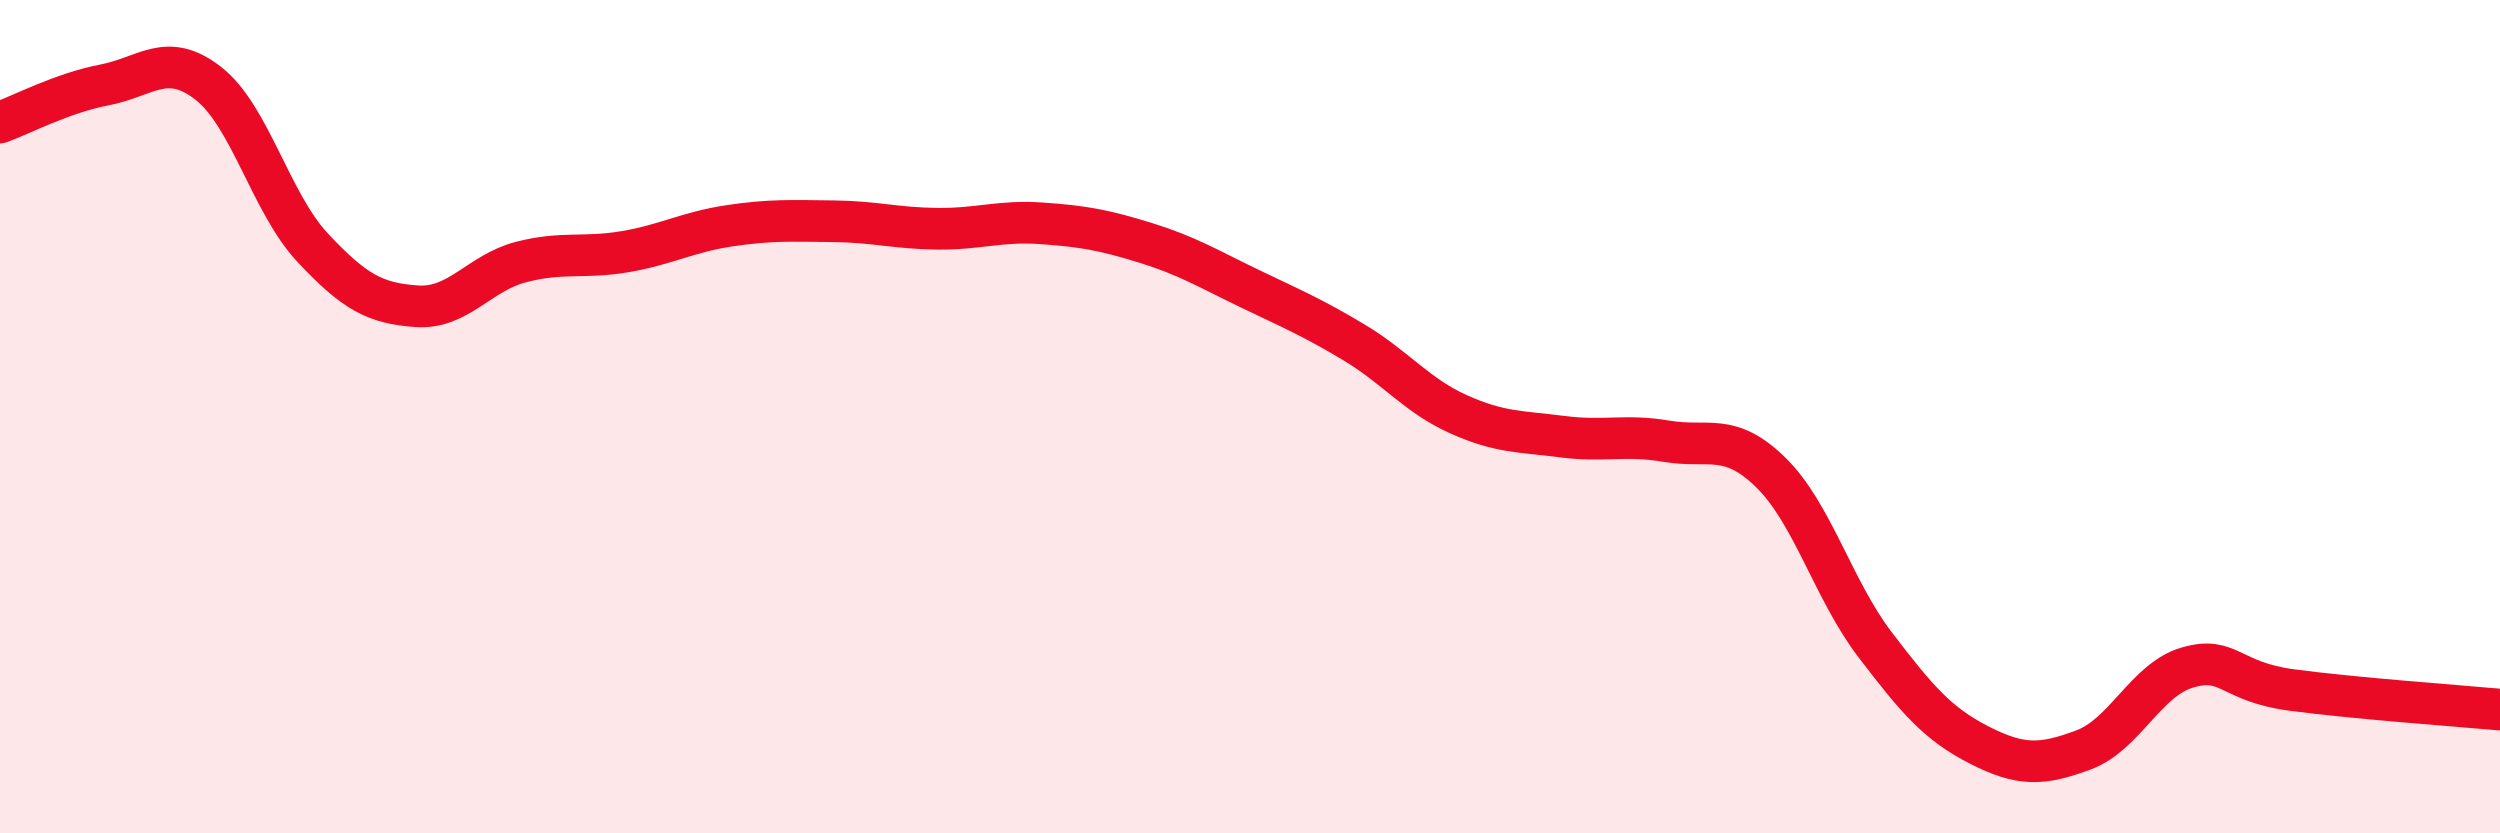
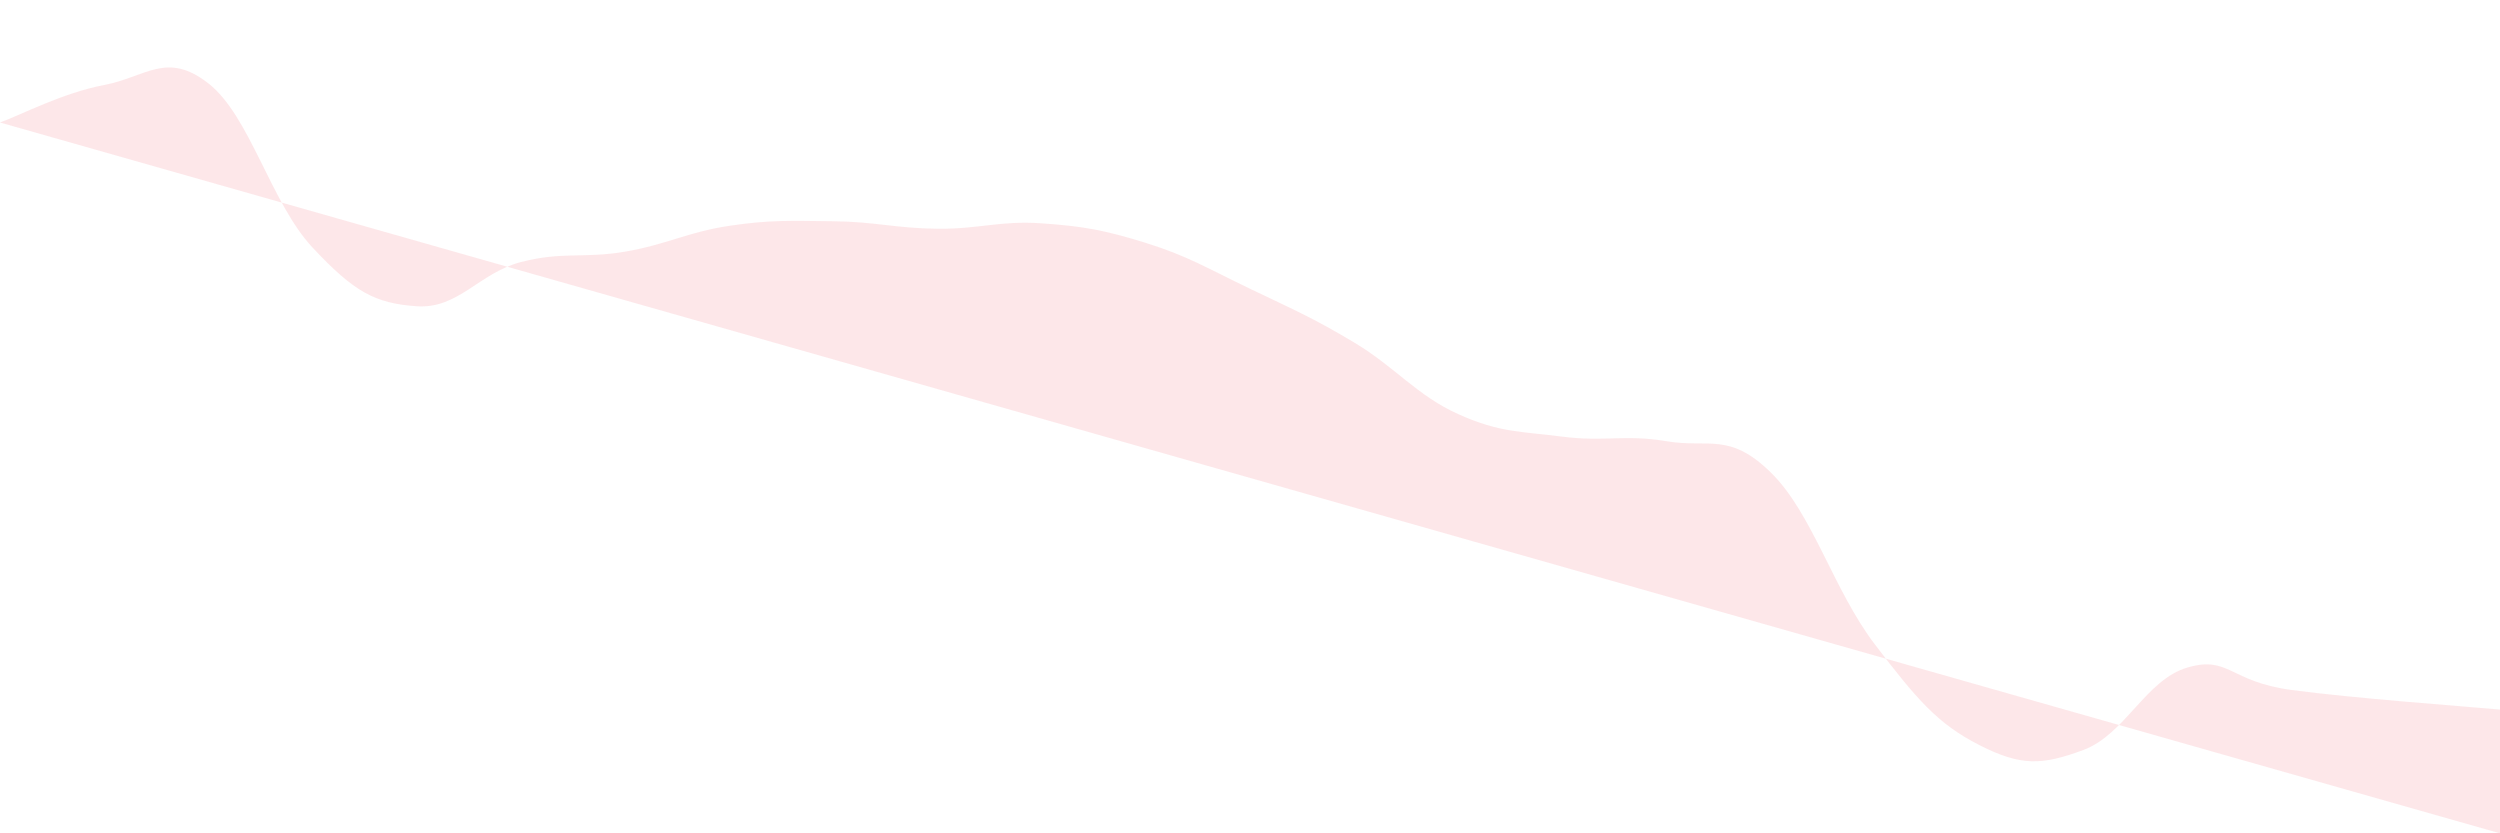
<svg xmlns="http://www.w3.org/2000/svg" width="60" height="20" viewBox="0 0 60 20">
-   <path d="M 0,2.94 C 0.5,2.76 1.5,2.23 2.5,2.04 C 3.5,1.85 4,1.22 5,2 C 6,2.78 6.5,4.87 7.5,5.94 C 8.5,7.01 9,7.28 10,7.35 C 11,7.42 11.5,6.55 12.5,6.29 C 13.5,6.03 14,6.21 15,6.04 C 16,5.87 16.5,5.57 17.5,5.42 C 18.5,5.27 19,5.3 20,5.31 C 21,5.32 21.5,5.48 22.5,5.49 C 23.5,5.5 24,5.29 25,5.36 C 26,5.43 26.5,5.52 27.5,5.83 C 28.5,6.14 29,6.45 30,6.93 C 31,7.41 31.5,7.62 32.5,8.22 C 33.5,8.82 34,9.49 35,9.94 C 36,10.39 36.5,10.35 37.5,10.48 C 38.5,10.61 39,10.42 40,10.59 C 41,10.76 41.5,10.36 42.5,11.34 C 43.5,12.32 44,14.16 45,15.47 C 46,16.78 46.5,17.37 47.5,17.88 C 48.5,18.39 49,18.37 50,18 C 51,17.63 51.5,16.31 52.5,16.02 C 53.5,15.73 53.5,16.36 55,16.56 C 56.5,16.76 59,16.94 60,17.03L60 20L0 20Z" fill="#EB0A25" opacity="0.1" stroke-linecap="round" stroke-linejoin="round" />
-   <path d="M 0,2.94 C 0.5,2.76 1.5,2.23 2.5,2.04 C 3.5,1.85 4,1.22 5,2 C 6,2.78 6.5,4.87 7.5,5.94 C 8.5,7.01 9,7.28 10,7.35 C 11,7.42 11.5,6.55 12.5,6.29 C 13.5,6.03 14,6.21 15,6.04 C 16,5.87 16.5,5.57 17.5,5.42 C 18.5,5.27 19,5.3 20,5.31 C 21,5.32 21.5,5.48 22.5,5.49 C 23.5,5.5 24,5.29 25,5.36 C 26,5.43 26.5,5.52 27.5,5.83 C 28.5,6.14 29,6.45 30,6.93 C 31,7.41 31.5,7.62 32.5,8.22 C 33.5,8.82 34,9.49 35,9.94 C 36,10.39 36.5,10.35 37.5,10.48 C 38.5,10.61 39,10.42 40,10.59 C 41,10.76 41.5,10.36 42.5,11.34 C 43.5,12.32 44,14.16 45,15.47 C 46,16.78 46.5,17.37 47.5,17.88 C 48.5,18.39 49,18.37 50,18 C 51,17.63 51.5,16.31 52.5,16.02 C 53.5,15.73 53.5,16.36 55,16.56 C 56.5,16.76 59,16.94 60,17.03" stroke="#EB0A25" stroke-width="1" fill="none" stroke-linecap="round" stroke-linejoin="round" />
+   <path d="M 0,2.94 C 0.5,2.76 1.5,2.23 2.5,2.04 C 3.5,1.85 4,1.22 5,2 C 6,2.78 6.5,4.87 7.5,5.94 C 8.5,7.01 9,7.28 10,7.35 C 11,7.42 11.5,6.55 12.5,6.29 C 13.5,6.03 14,6.21 15,6.04 C 16,5.87 16.5,5.57 17.5,5.42 C 18.5,5.27 19,5.3 20,5.31 C 21,5.32 21.5,5.48 22.5,5.49 C 23.5,5.5 24,5.29 25,5.36 C 26,5.43 26.5,5.52 27.5,5.83 C 28.5,6.14 29,6.45 30,6.93 C 31,7.41 31.5,7.62 32.5,8.22 C 33.5,8.82 34,9.49 35,9.94 C 36,10.39 36.5,10.35 37.5,10.48 C 38.5,10.61 39,10.42 40,10.59 C 41,10.76 41.5,10.36 42.5,11.34 C 43.5,12.32 44,14.16 45,15.47 C 46,16.78 46.5,17.37 47.5,17.88 C 48.5,18.39 49,18.37 50,18 C 51,17.63 51.5,16.31 52.5,16.02 C 53.5,15.73 53.5,16.36 55,16.56 C 56.5,16.76 59,16.94 60,17.03L60 20Z" fill="#EB0A25" opacity="0.1" stroke-linecap="round" stroke-linejoin="round" />
</svg>